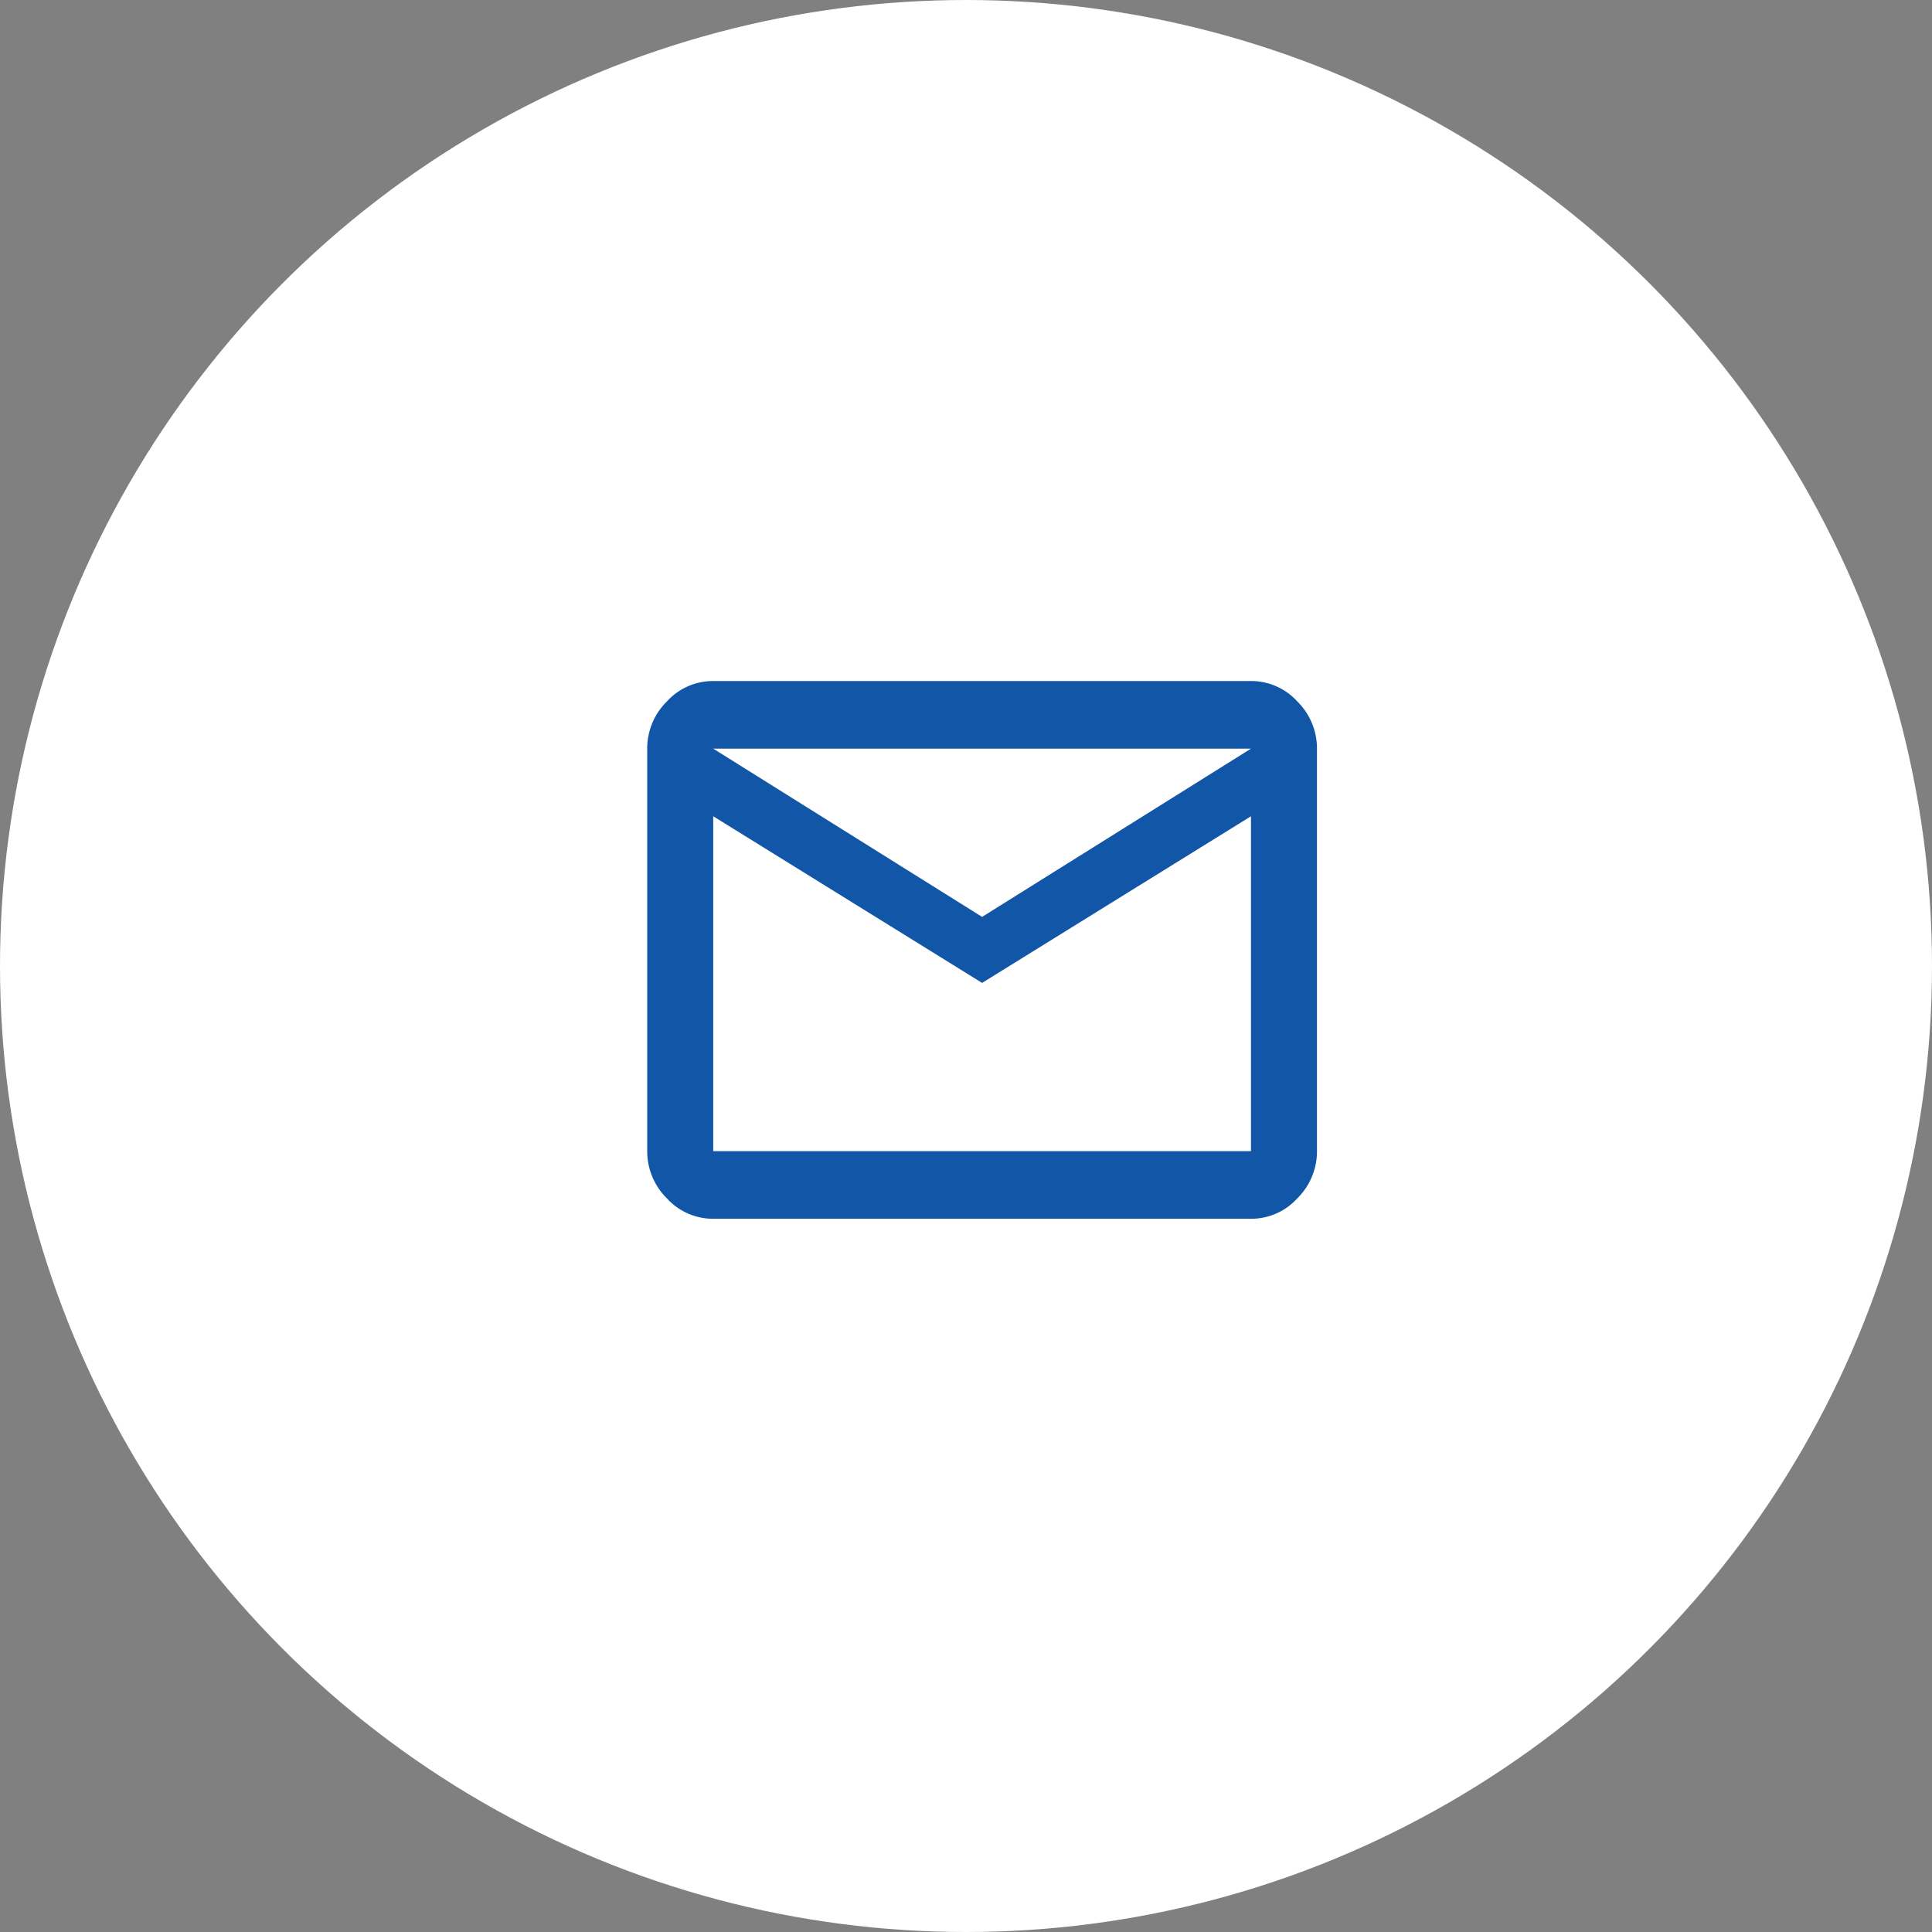
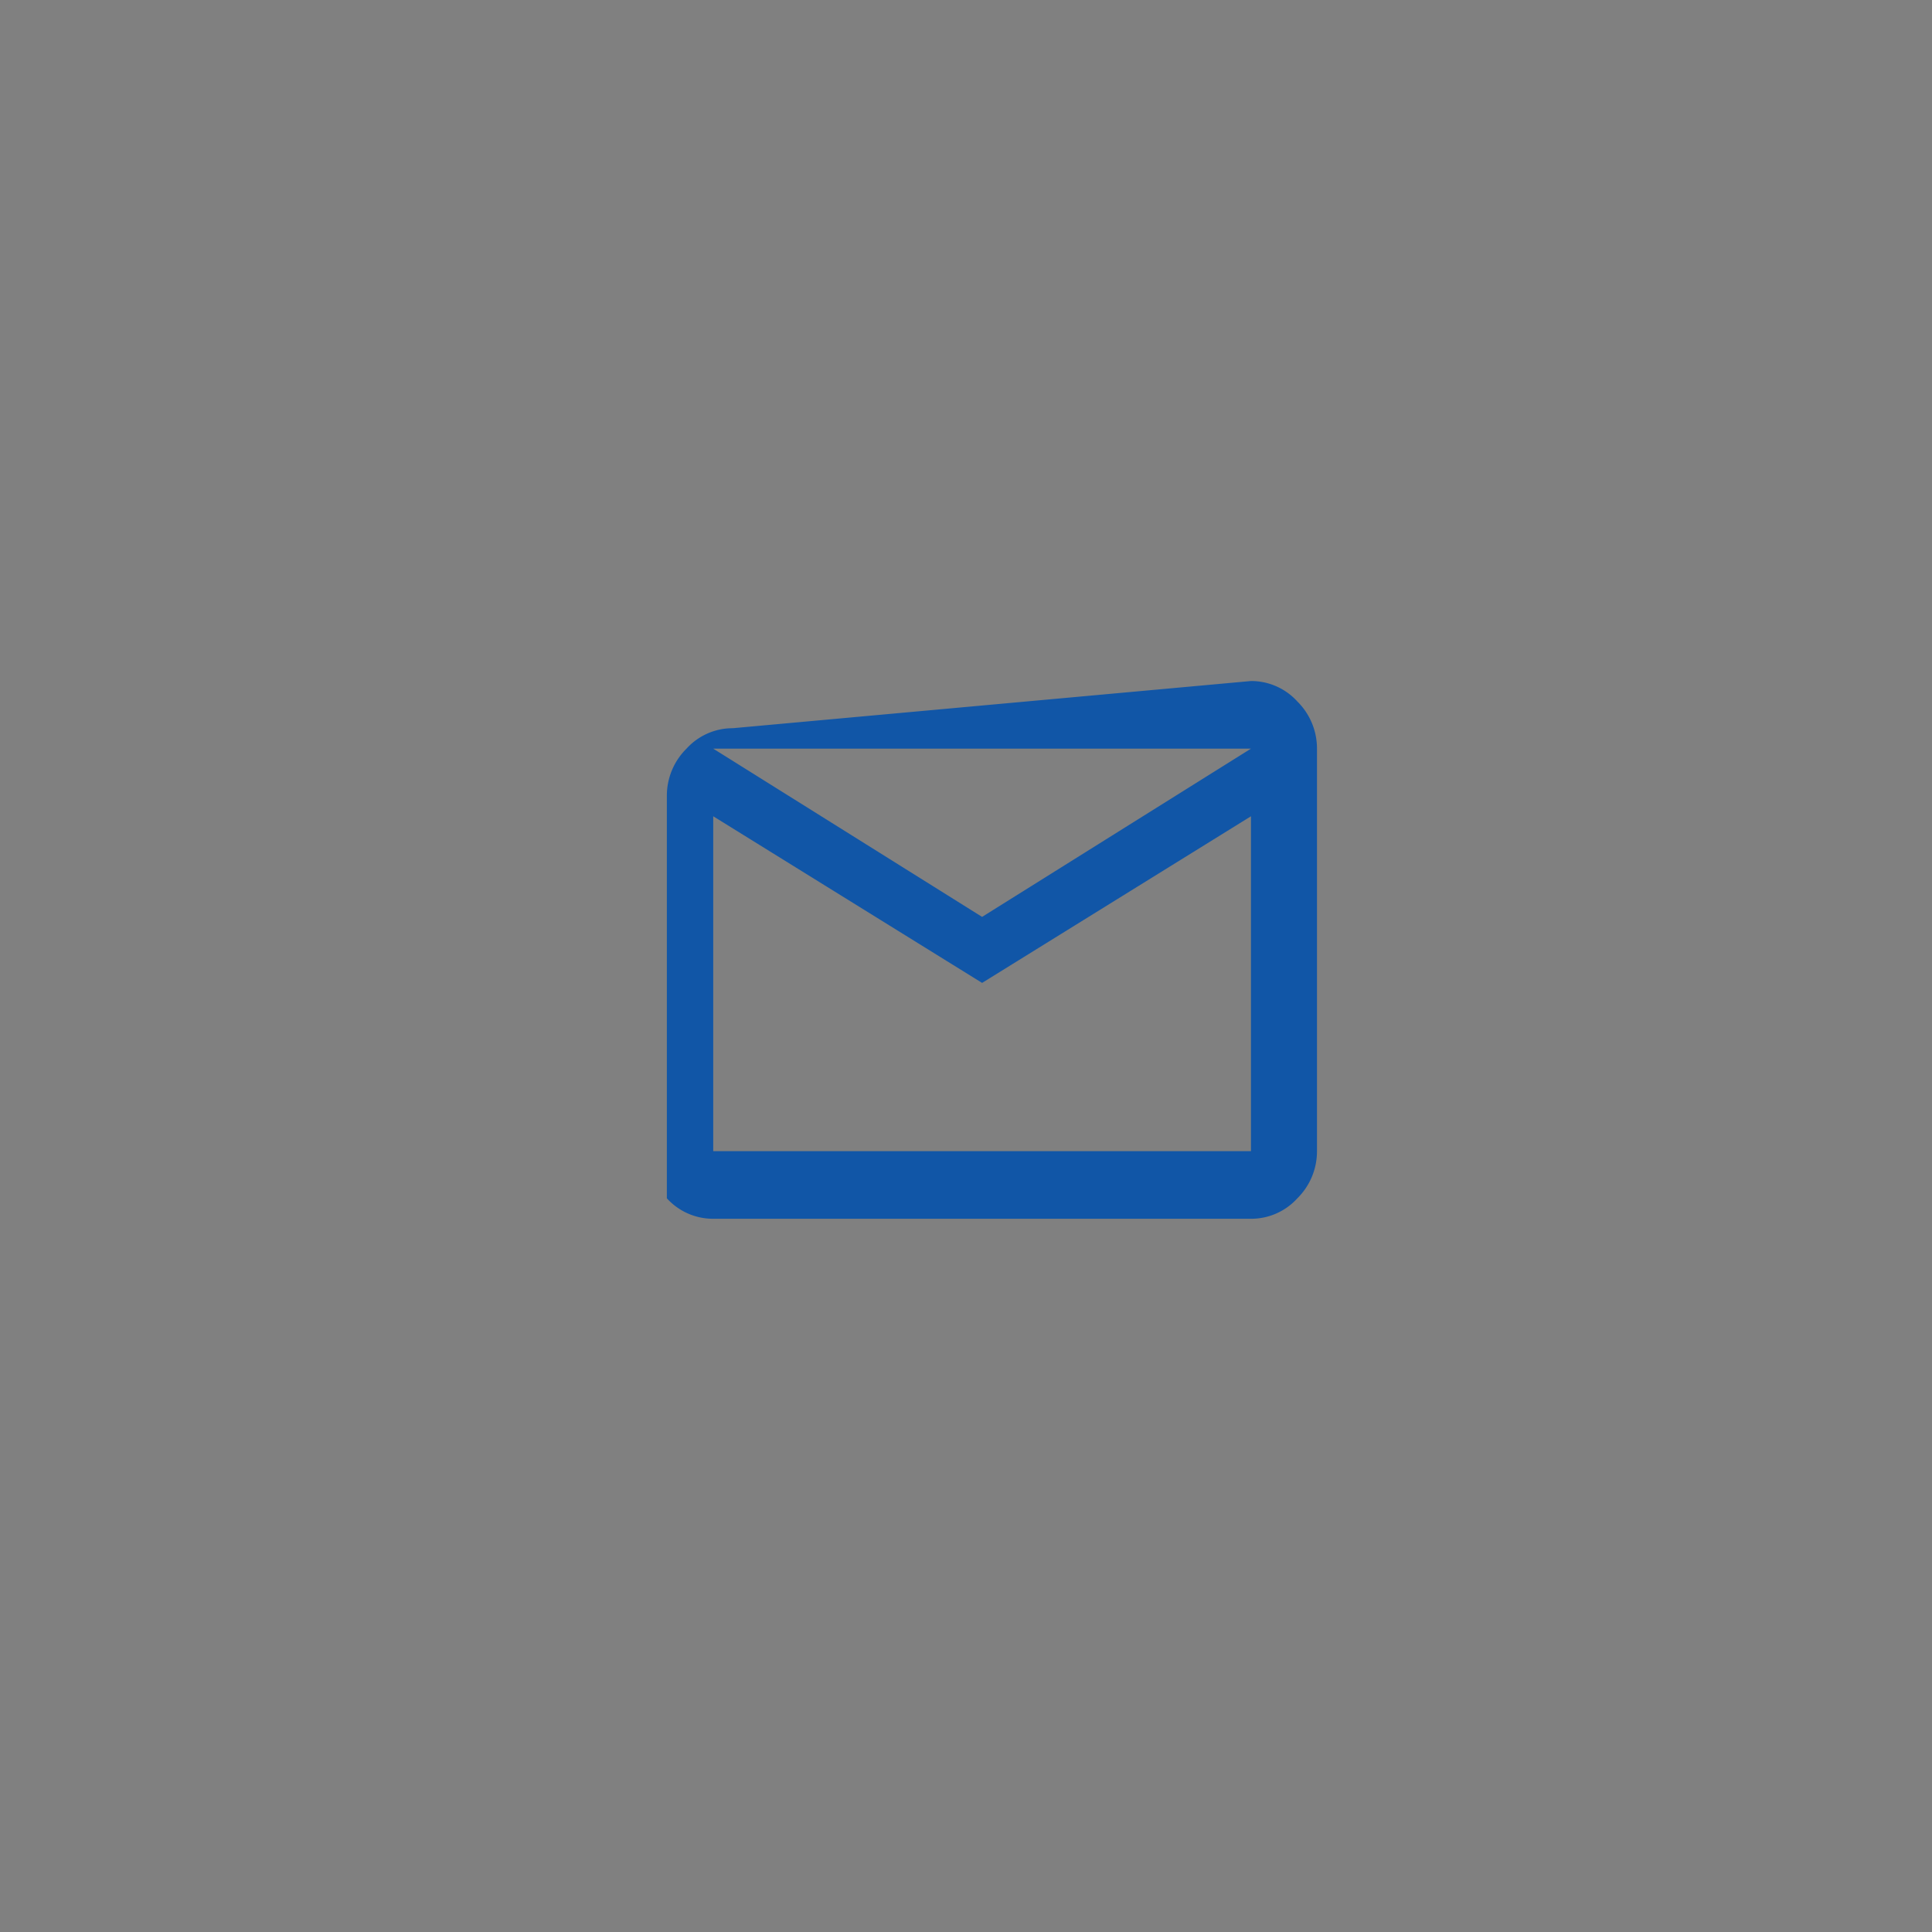
<svg xmlns="http://www.w3.org/2000/svg" width="60" height="60" viewBox="0 0 60 60">
  <rect x="0" y="0" width="60" height="60" fill="#808080" stroke="none" />
  <g transform="translate(-710 -4846)">
-     <circle cx="30" cy="30" r="30" transform="translate(710 4846)" fill="#fff" />
-     <path d="M12.5-13.525l8.35-5.225H4.15ZM20.85-6.25v-10.4L12.5-11.475,4.15-16.65v10.4Zm0-14.6a1.934,1.934,0,0,1,1.44.635,2.051,2.051,0,0,1,.61,1.465v12.5a2.051,2.051,0,0,1-.61,1.465,1.934,1.934,0,0,1-1.44.635H4.15a1.934,1.934,0,0,1-1.44-.635A2.051,2.051,0,0,1,2.1-6.25v-12.5a2.051,2.051,0,0,1,.61-1.465,1.934,1.934,0,0,1,1.44-.635Z" transform="translate(728 4888)" fill="#1156a7" />
+     <path d="M12.5-13.525l8.35-5.225H4.15ZM20.85-6.25v-10.4L12.5-11.475,4.15-16.65v10.4Zm0-14.6a1.934,1.934,0,0,1,1.44.635,2.051,2.051,0,0,1,.61,1.465v12.5a2.051,2.051,0,0,1-.61,1.465,1.934,1.934,0,0,1-1.44.635H4.15a1.934,1.934,0,0,1-1.44-.635v-12.5a2.051,2.051,0,0,1,.61-1.465,1.934,1.934,0,0,1,1.44-.635Z" transform="translate(728 4888)" fill="#1156a7" />
  </g>
</svg>